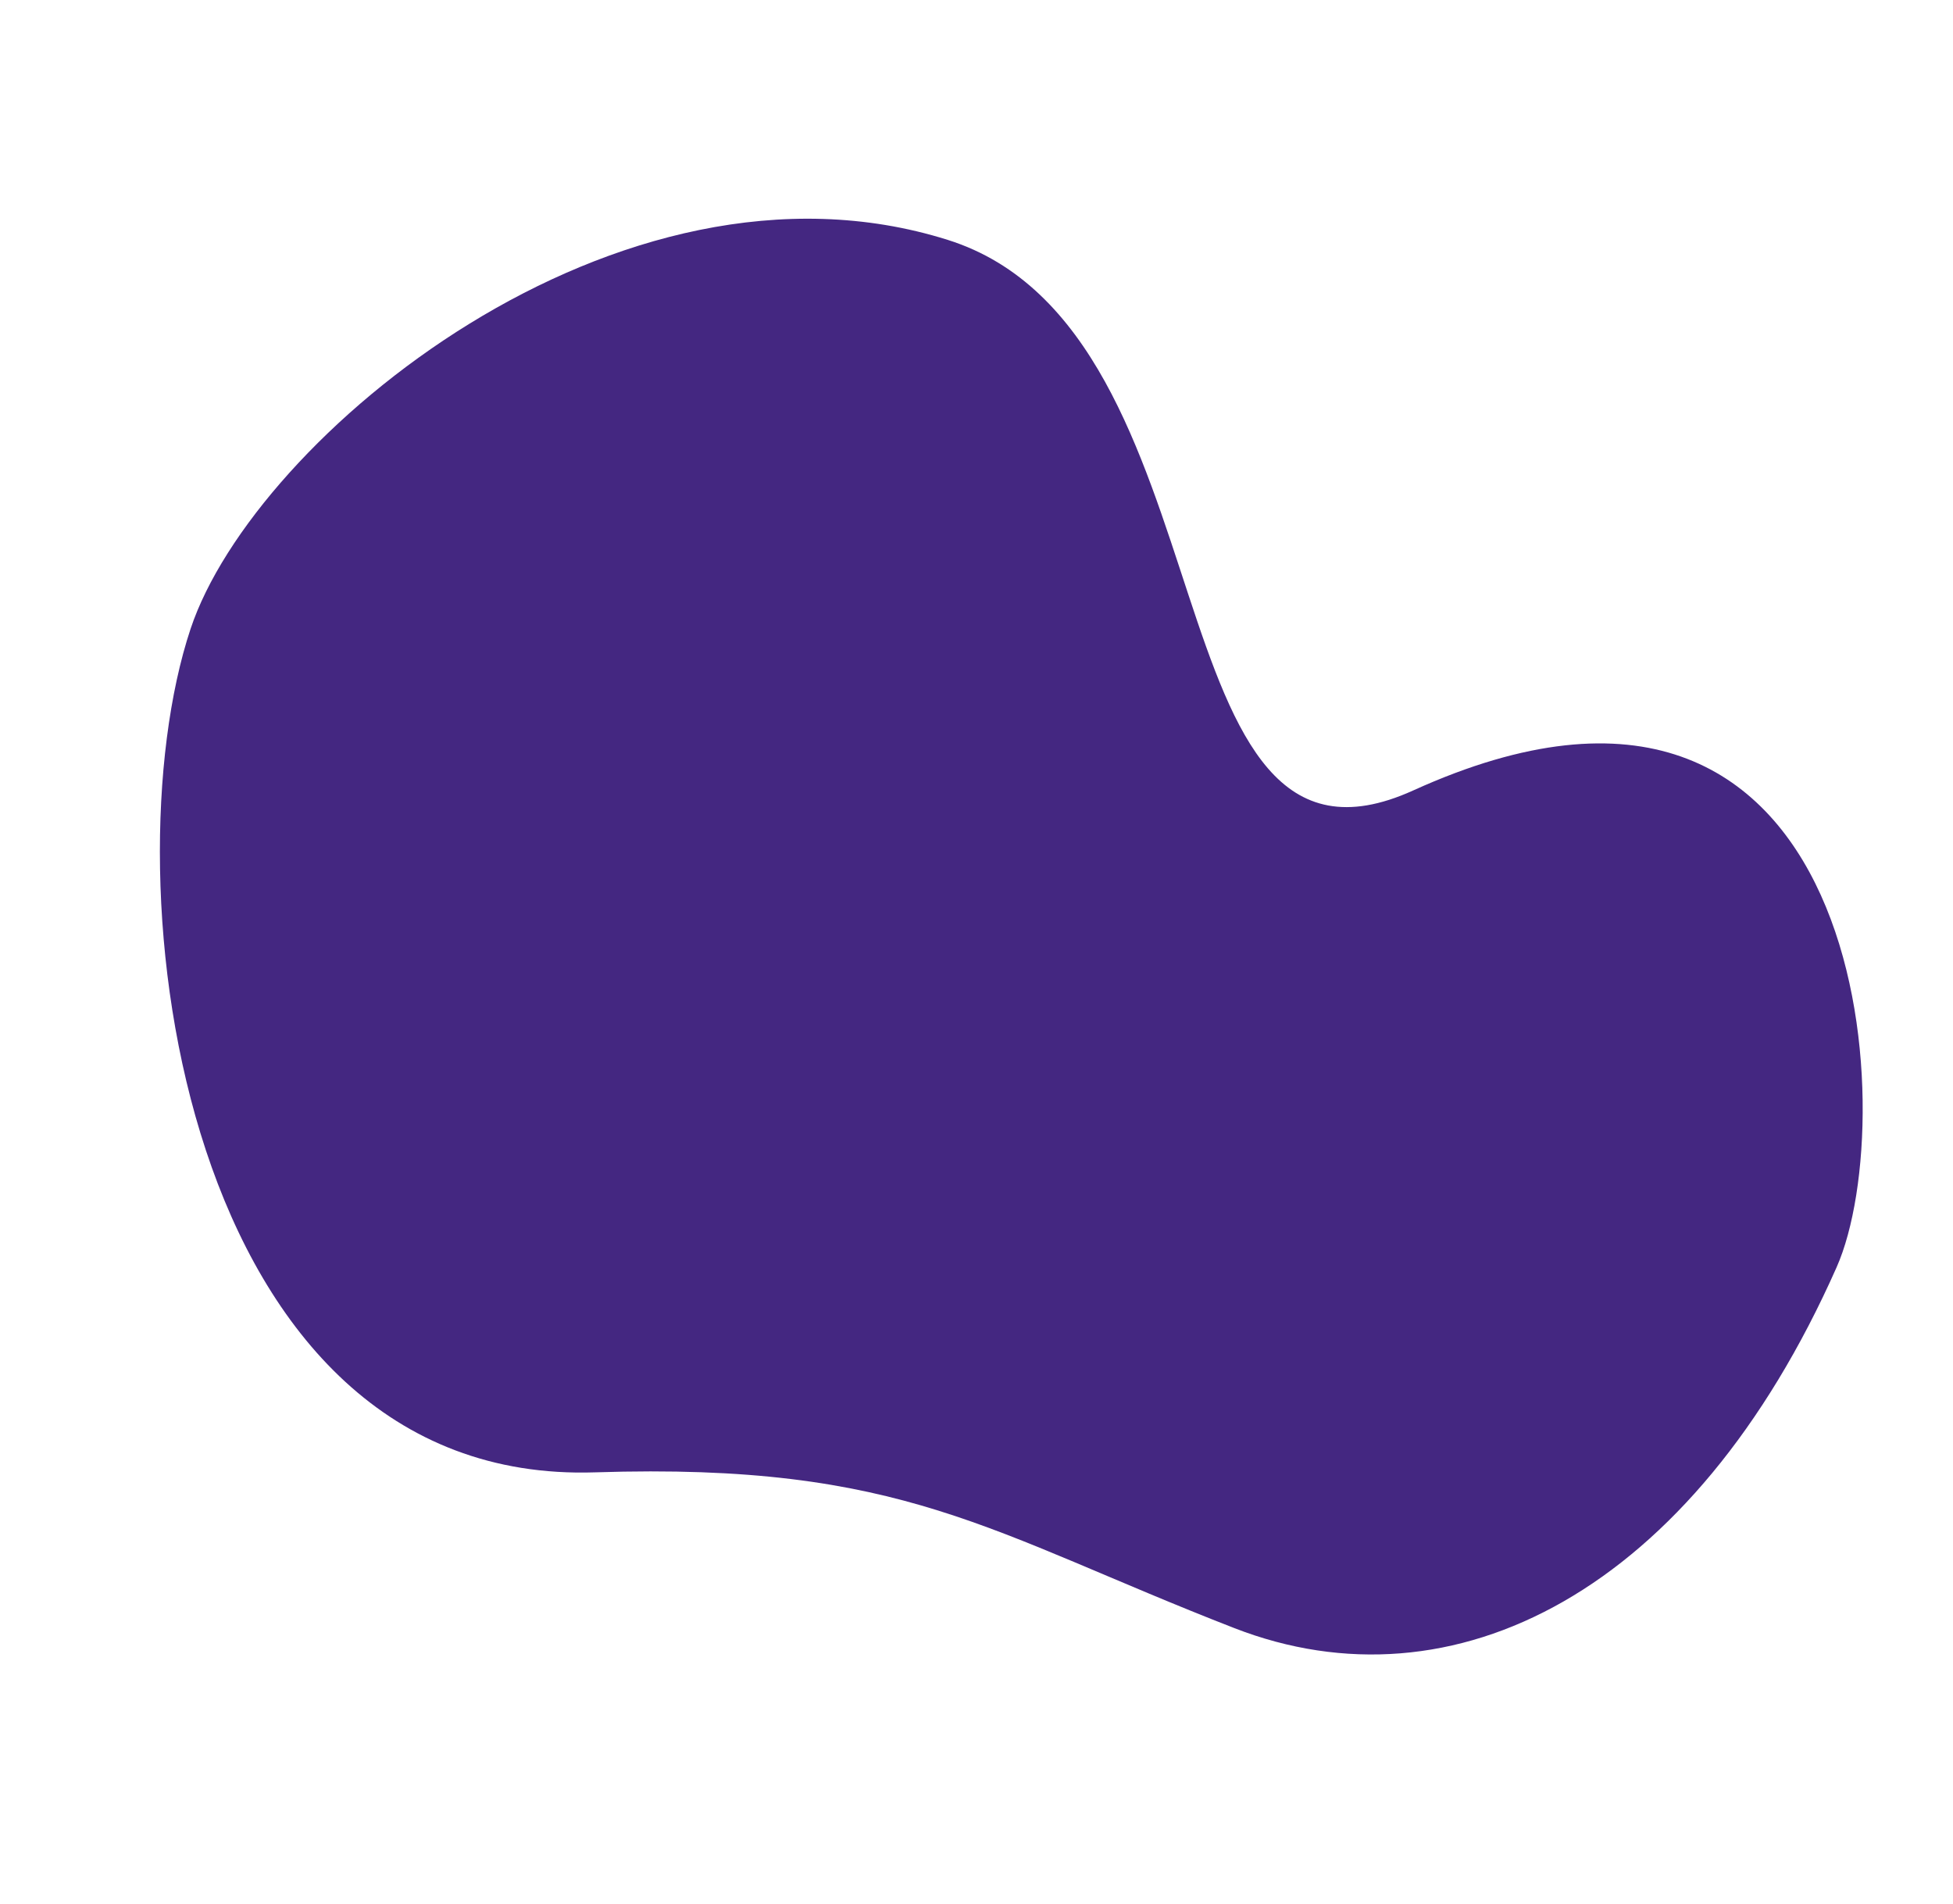
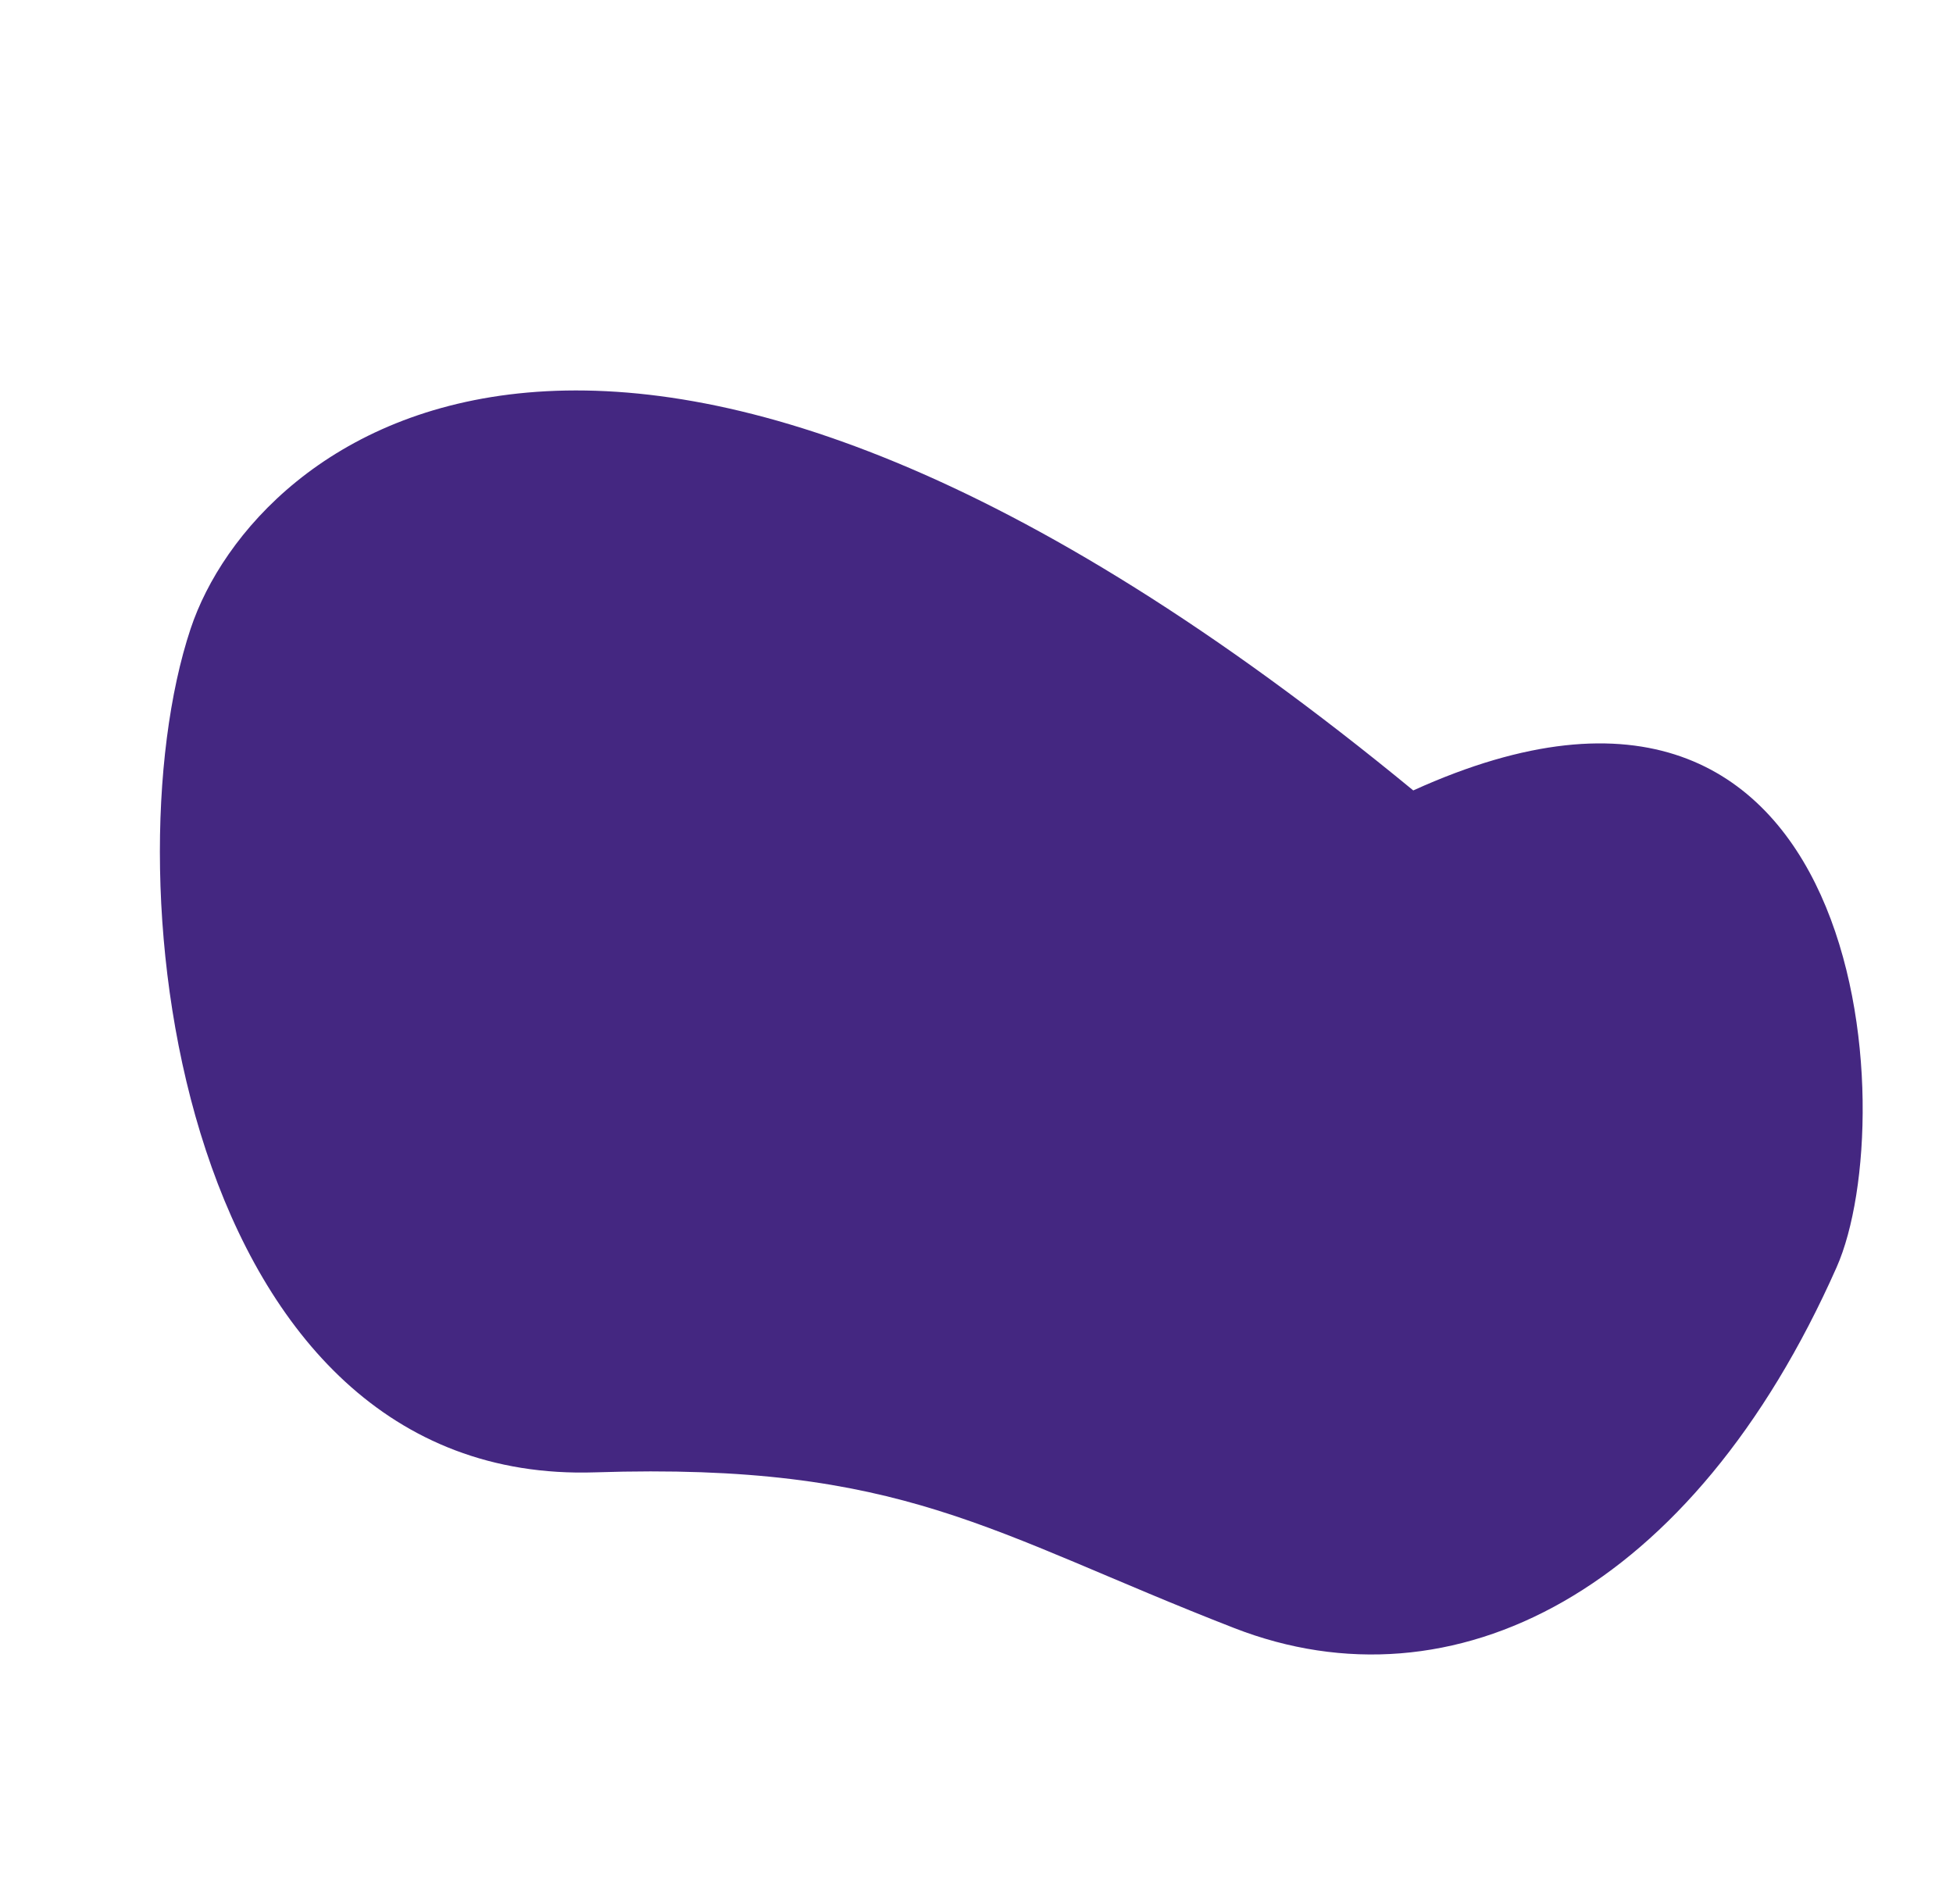
<svg xmlns="http://www.w3.org/2000/svg" width="750" height="731" viewBox="0 0 750 731" fill="none">
  <g filter="url(#filter0_d)">
-     <path d="M474.032 621.168C558.002 653.814 649.921 607.464 705.299 482.615C730.872 424.961 717.715 220.08 542.728 299.51C439.761 346.249 475.097 123.111 363.957 88.112C237.384 48.254 97.632 164.055 73.197 237.432C40.894 334.434 69.381 566.515 228.517 561.353C347.18 557.503 379.644 584.47 474.032 621.168Z" fill="#442781" />
+     <path d="M474.032 621.168C558.002 653.814 649.921 607.464 705.299 482.615C730.872 424.961 717.715 220.08 542.728 299.51C237.384 48.254 97.632 164.055 73.197 237.432C40.894 334.434 69.381 566.515 228.517 561.353C347.18 557.503 379.644 584.47 474.032 621.168Z" fill="#442781" />
  </g>
  <defs>
    <filter id="filter0_d" x="0" y="-0" width="770.115" height="730.357" filterUnits="userSpaceOnUse" color-interpolation-filters="sRGB">
      <feFlood flood-opacity="0" result="BackgroundImageFix" />
      <feColorMatrix in="SourceAlpha" type="matrix" values="0 0 0 0 0 0 0 0 0 0 0 0 0 0 0 0 0 0 127 0" />
      <feOffset dy="4" />
      <feGaussianBlur stdDeviation="10" />
      <feColorMatrix type="matrix" values="0 0 0 0 0 0 0 0 0 0 0 0 0 0 0 0 0 0 0.2 0" />
      <feBlend mode="normal" in2="BackgroundImageFix" result="effect1_dropShadow" />
      <feBlend mode="normal" in="SourceGraphic" in2="effect1_dropShadow" result="shape" />
    </filter>
  </defs>
</svg>